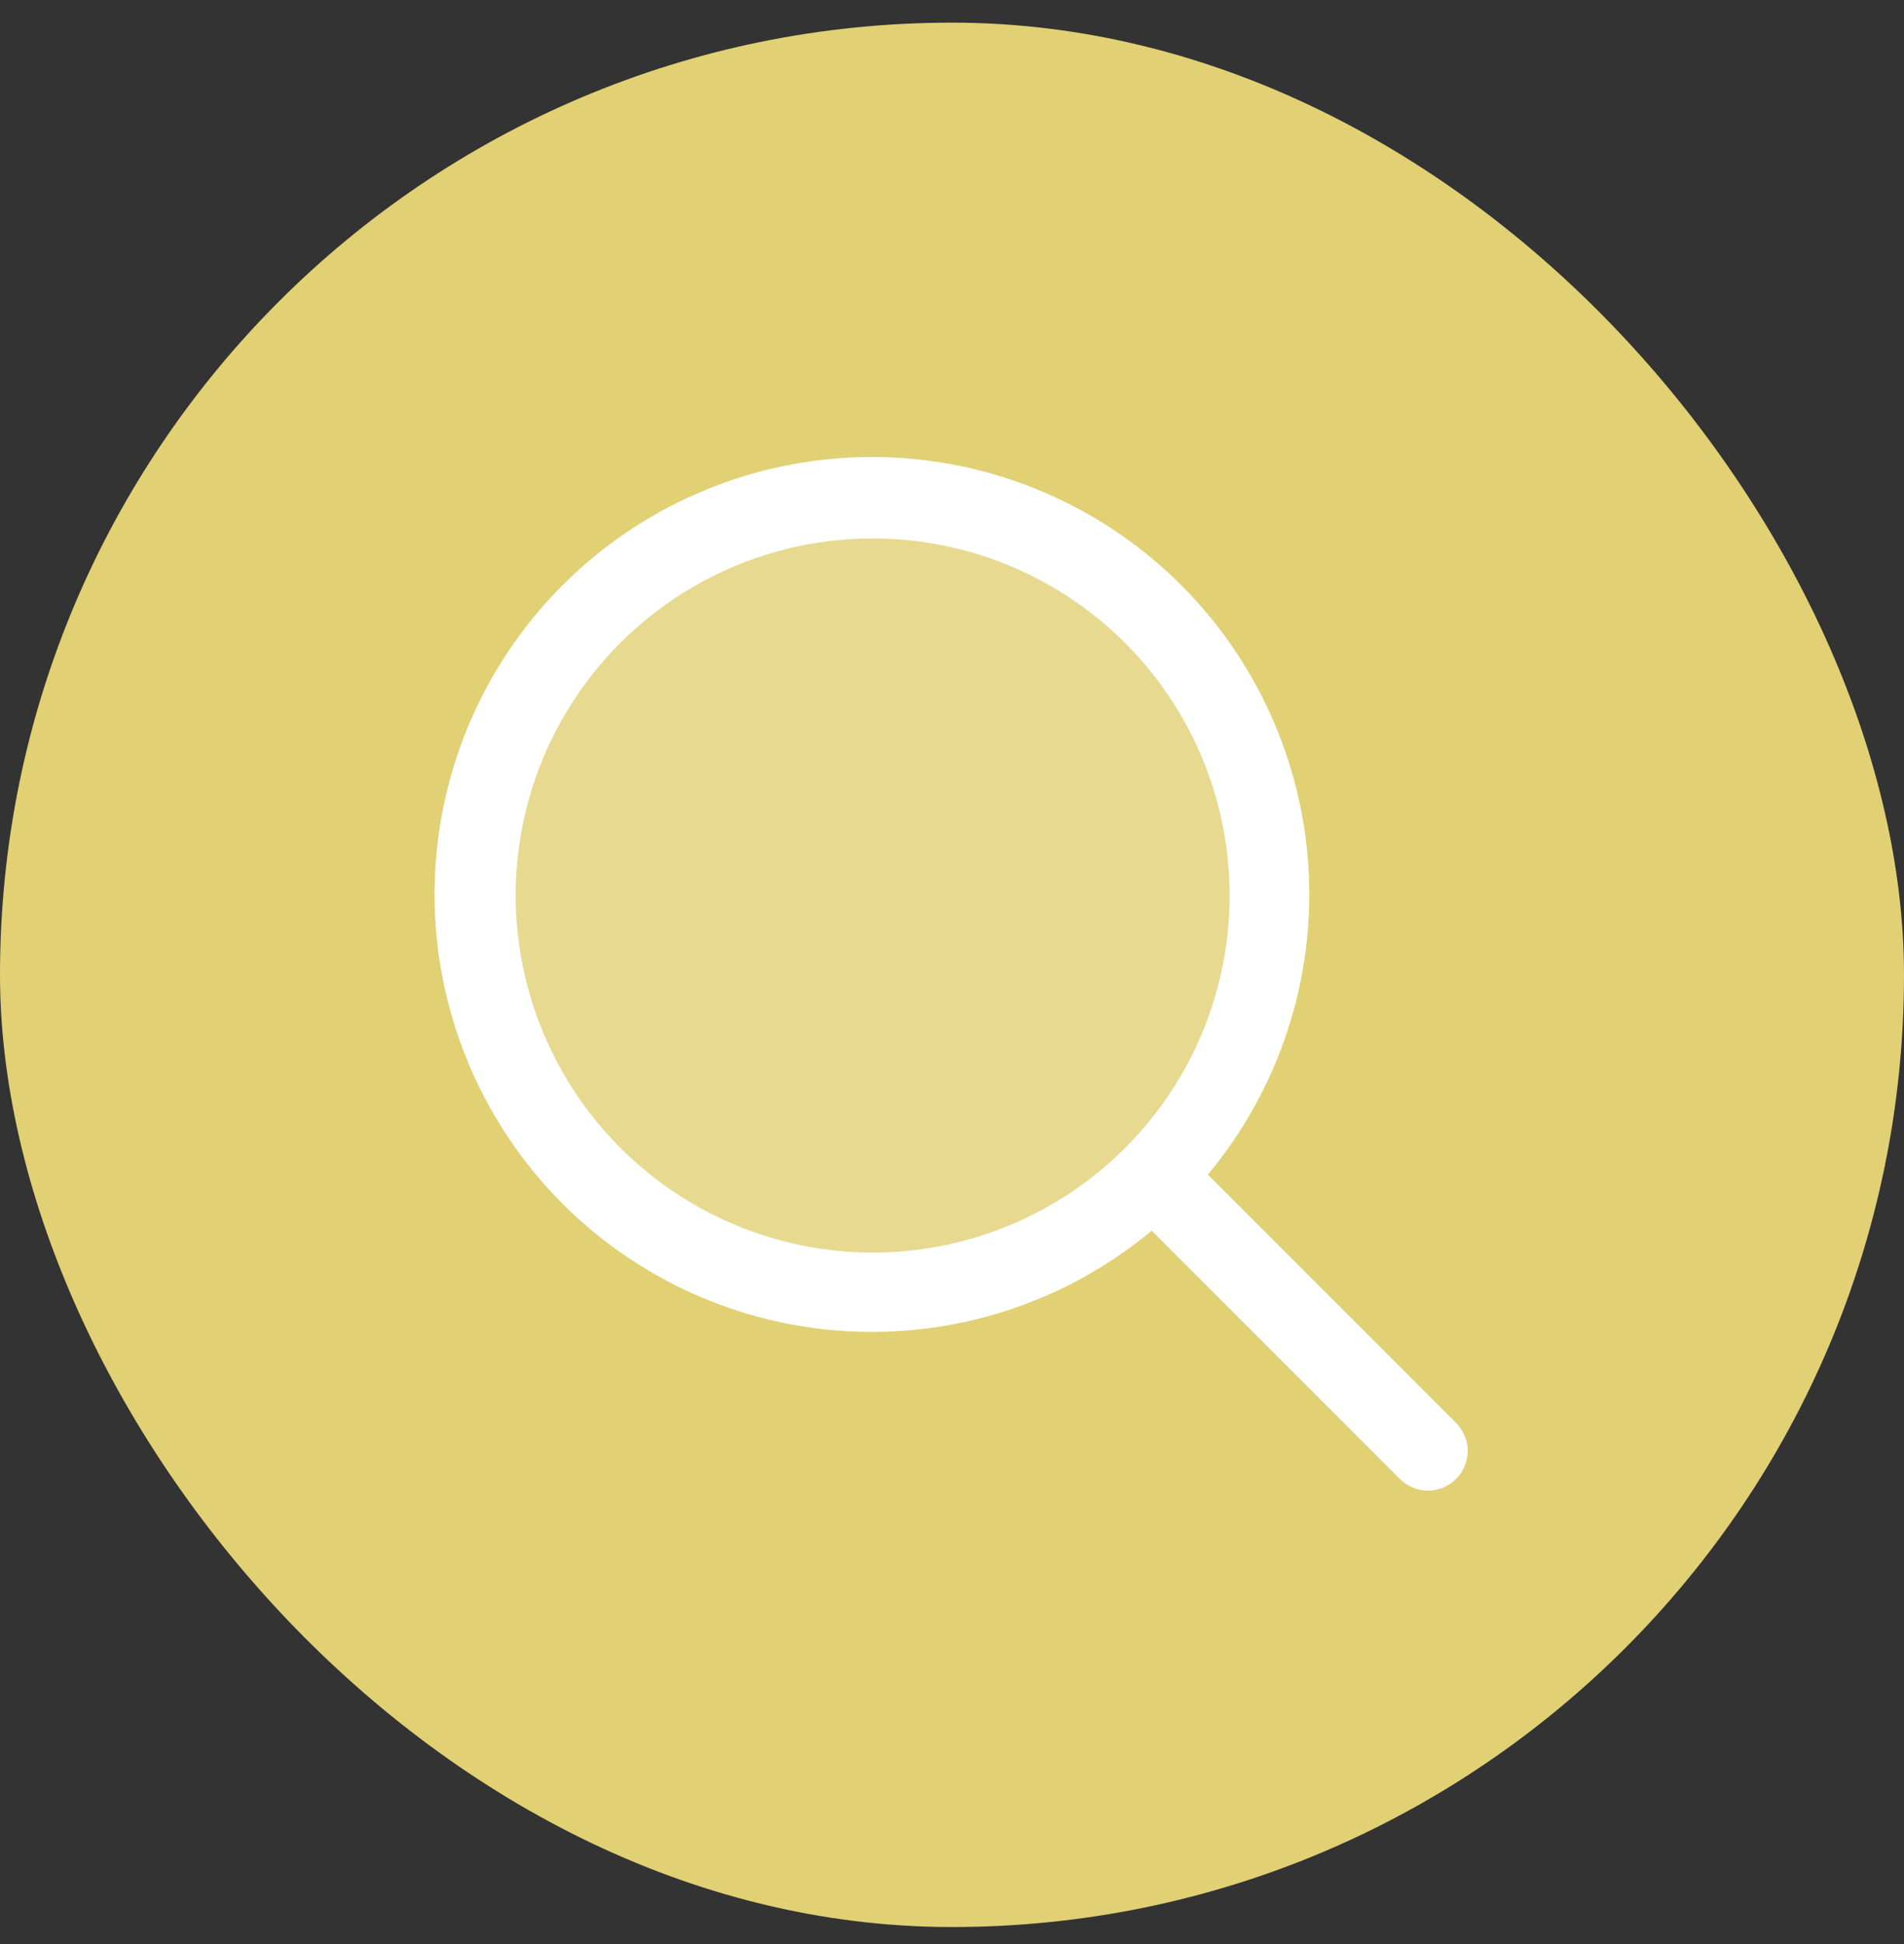
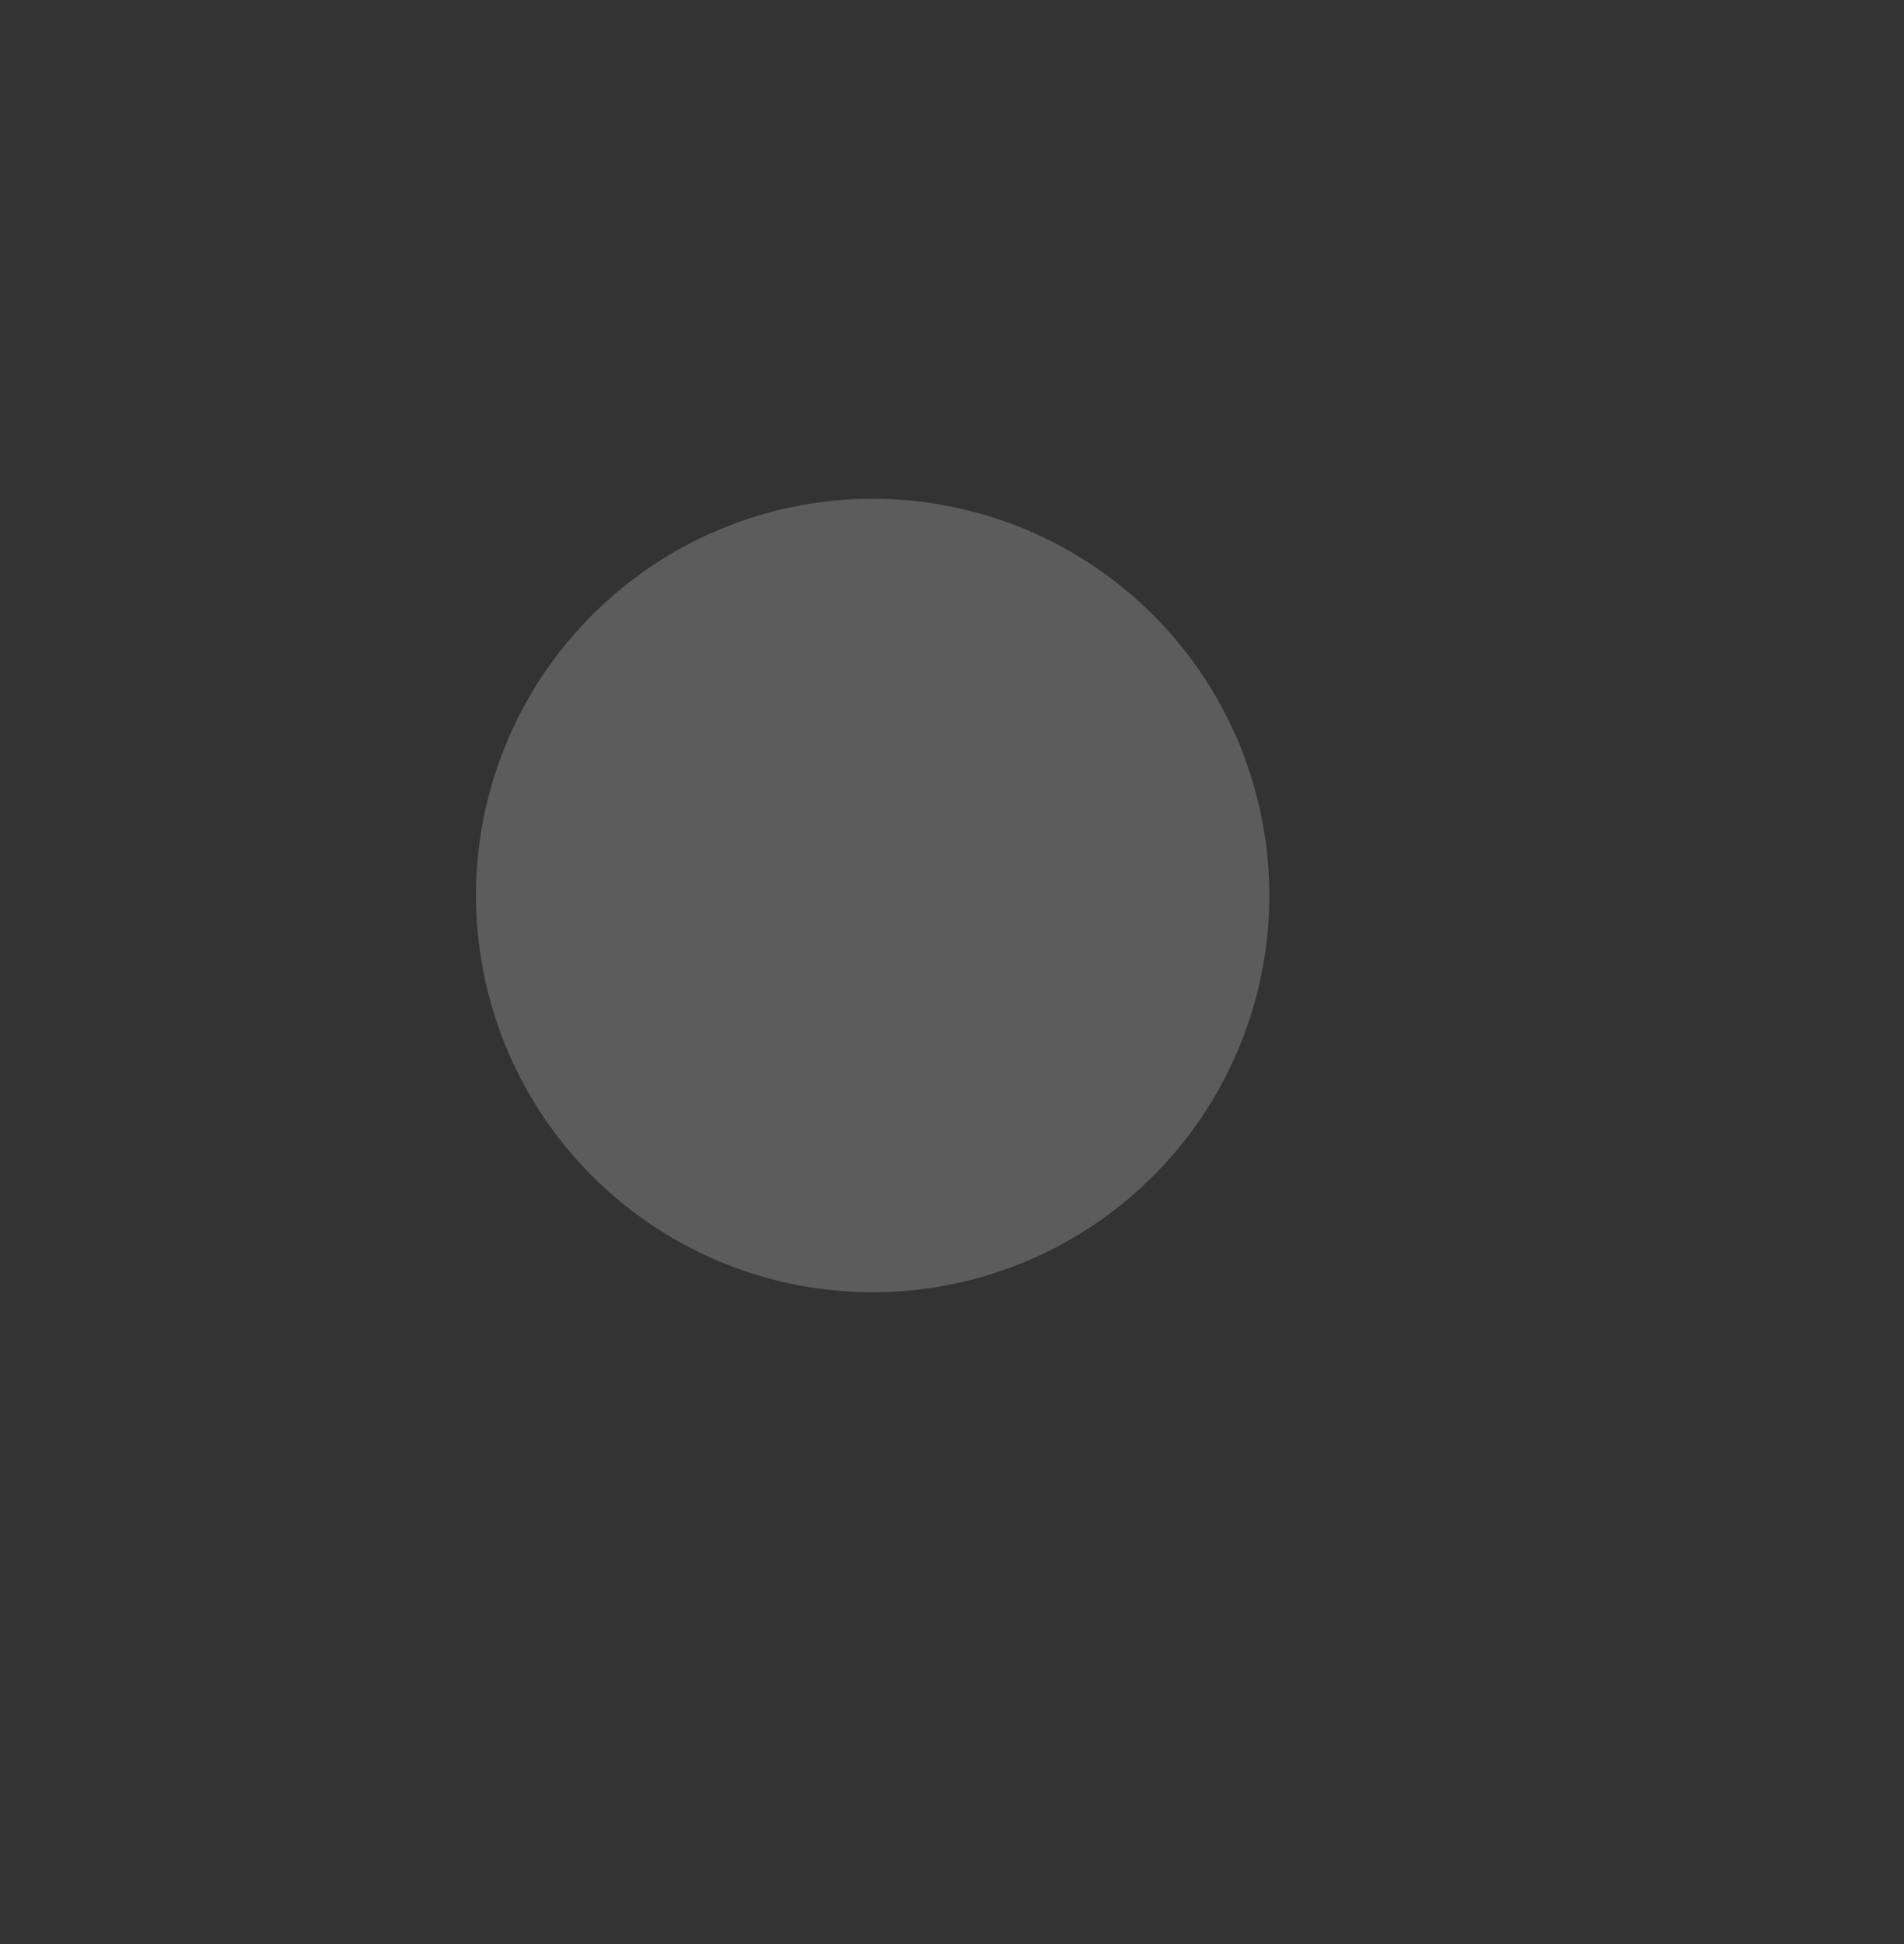
<svg xmlns="http://www.w3.org/2000/svg" width="48" height="49" viewBox="0 0 48 49" fill="none">
  <rect x="0" y="0" width="48" height="49" fill="#333333" stroke="none" />
-   <rect y="0.571" width="48" height="48" rx="24" fill="#E1D074" />
  <path opacity="0.2" d="M32 22.571C32 24.549 31.413 26.482 30.315 28.127C29.216 29.771 27.654 31.053 25.827 31.81C24 32.567 21.989 32.765 20.049 32.379C18.109 31.993 16.328 31.041 14.929 29.642C13.53 28.244 12.578 26.462 12.192 24.522C11.806 22.582 12.004 20.572 12.761 18.744C13.518 16.917 14.8 15.355 16.444 14.257C18.089 13.158 20.022 12.571 22 12.571C23.313 12.571 24.614 12.83 25.827 13.332C27.04 13.835 28.142 14.572 29.071 15.5C30 16.429 30.736 17.531 31.239 18.744C31.741 19.958 32 21.258 32 22.571Z" fill="white" />
-   <path d="M36.708 35.864L30.45 29.606C32.267 27.427 33.174 24.631 32.982 21.799C32.79 18.968 31.514 16.32 29.42 14.406C27.325 12.491 24.573 11.458 21.736 11.521C18.899 11.585 16.195 12.739 14.188 14.745C12.181 16.75 11.024 19.453 10.958 22.29C10.892 25.127 11.923 27.88 13.835 29.976C15.748 32.073 18.395 33.351 21.226 33.545C24.057 33.74 26.854 32.835 29.035 31.02L35.292 37.279C35.385 37.372 35.496 37.445 35.617 37.496C35.739 37.546 35.869 37.572 36 37.572C36.131 37.572 36.261 37.546 36.383 37.496C36.504 37.445 36.615 37.372 36.708 37.279C36.8 37.186 36.874 37.075 36.924 36.954C36.975 36.833 37.001 36.703 37.001 36.571C37.001 36.44 36.975 36.31 36.924 36.188C36.874 36.067 36.8 35.957 36.708 35.864ZM13 22.571C13 20.791 13.528 19.051 14.517 17.571C15.506 16.091 16.911 14.937 18.556 14.256C20.2 13.575 22.01 13.397 23.756 13.744C25.502 14.091 27.105 14.948 28.364 16.207C29.623 17.466 30.48 19.07 30.827 20.815C31.174 22.561 30.996 24.371 30.315 26.015C29.634 27.66 28.48 29.066 27 30.054C25.52 31.043 23.78 31.571 22 31.571C19.614 31.569 17.326 30.619 15.639 28.932C13.952 27.245 13.003 24.957 13 22.571Z" fill="white" />
</svg>